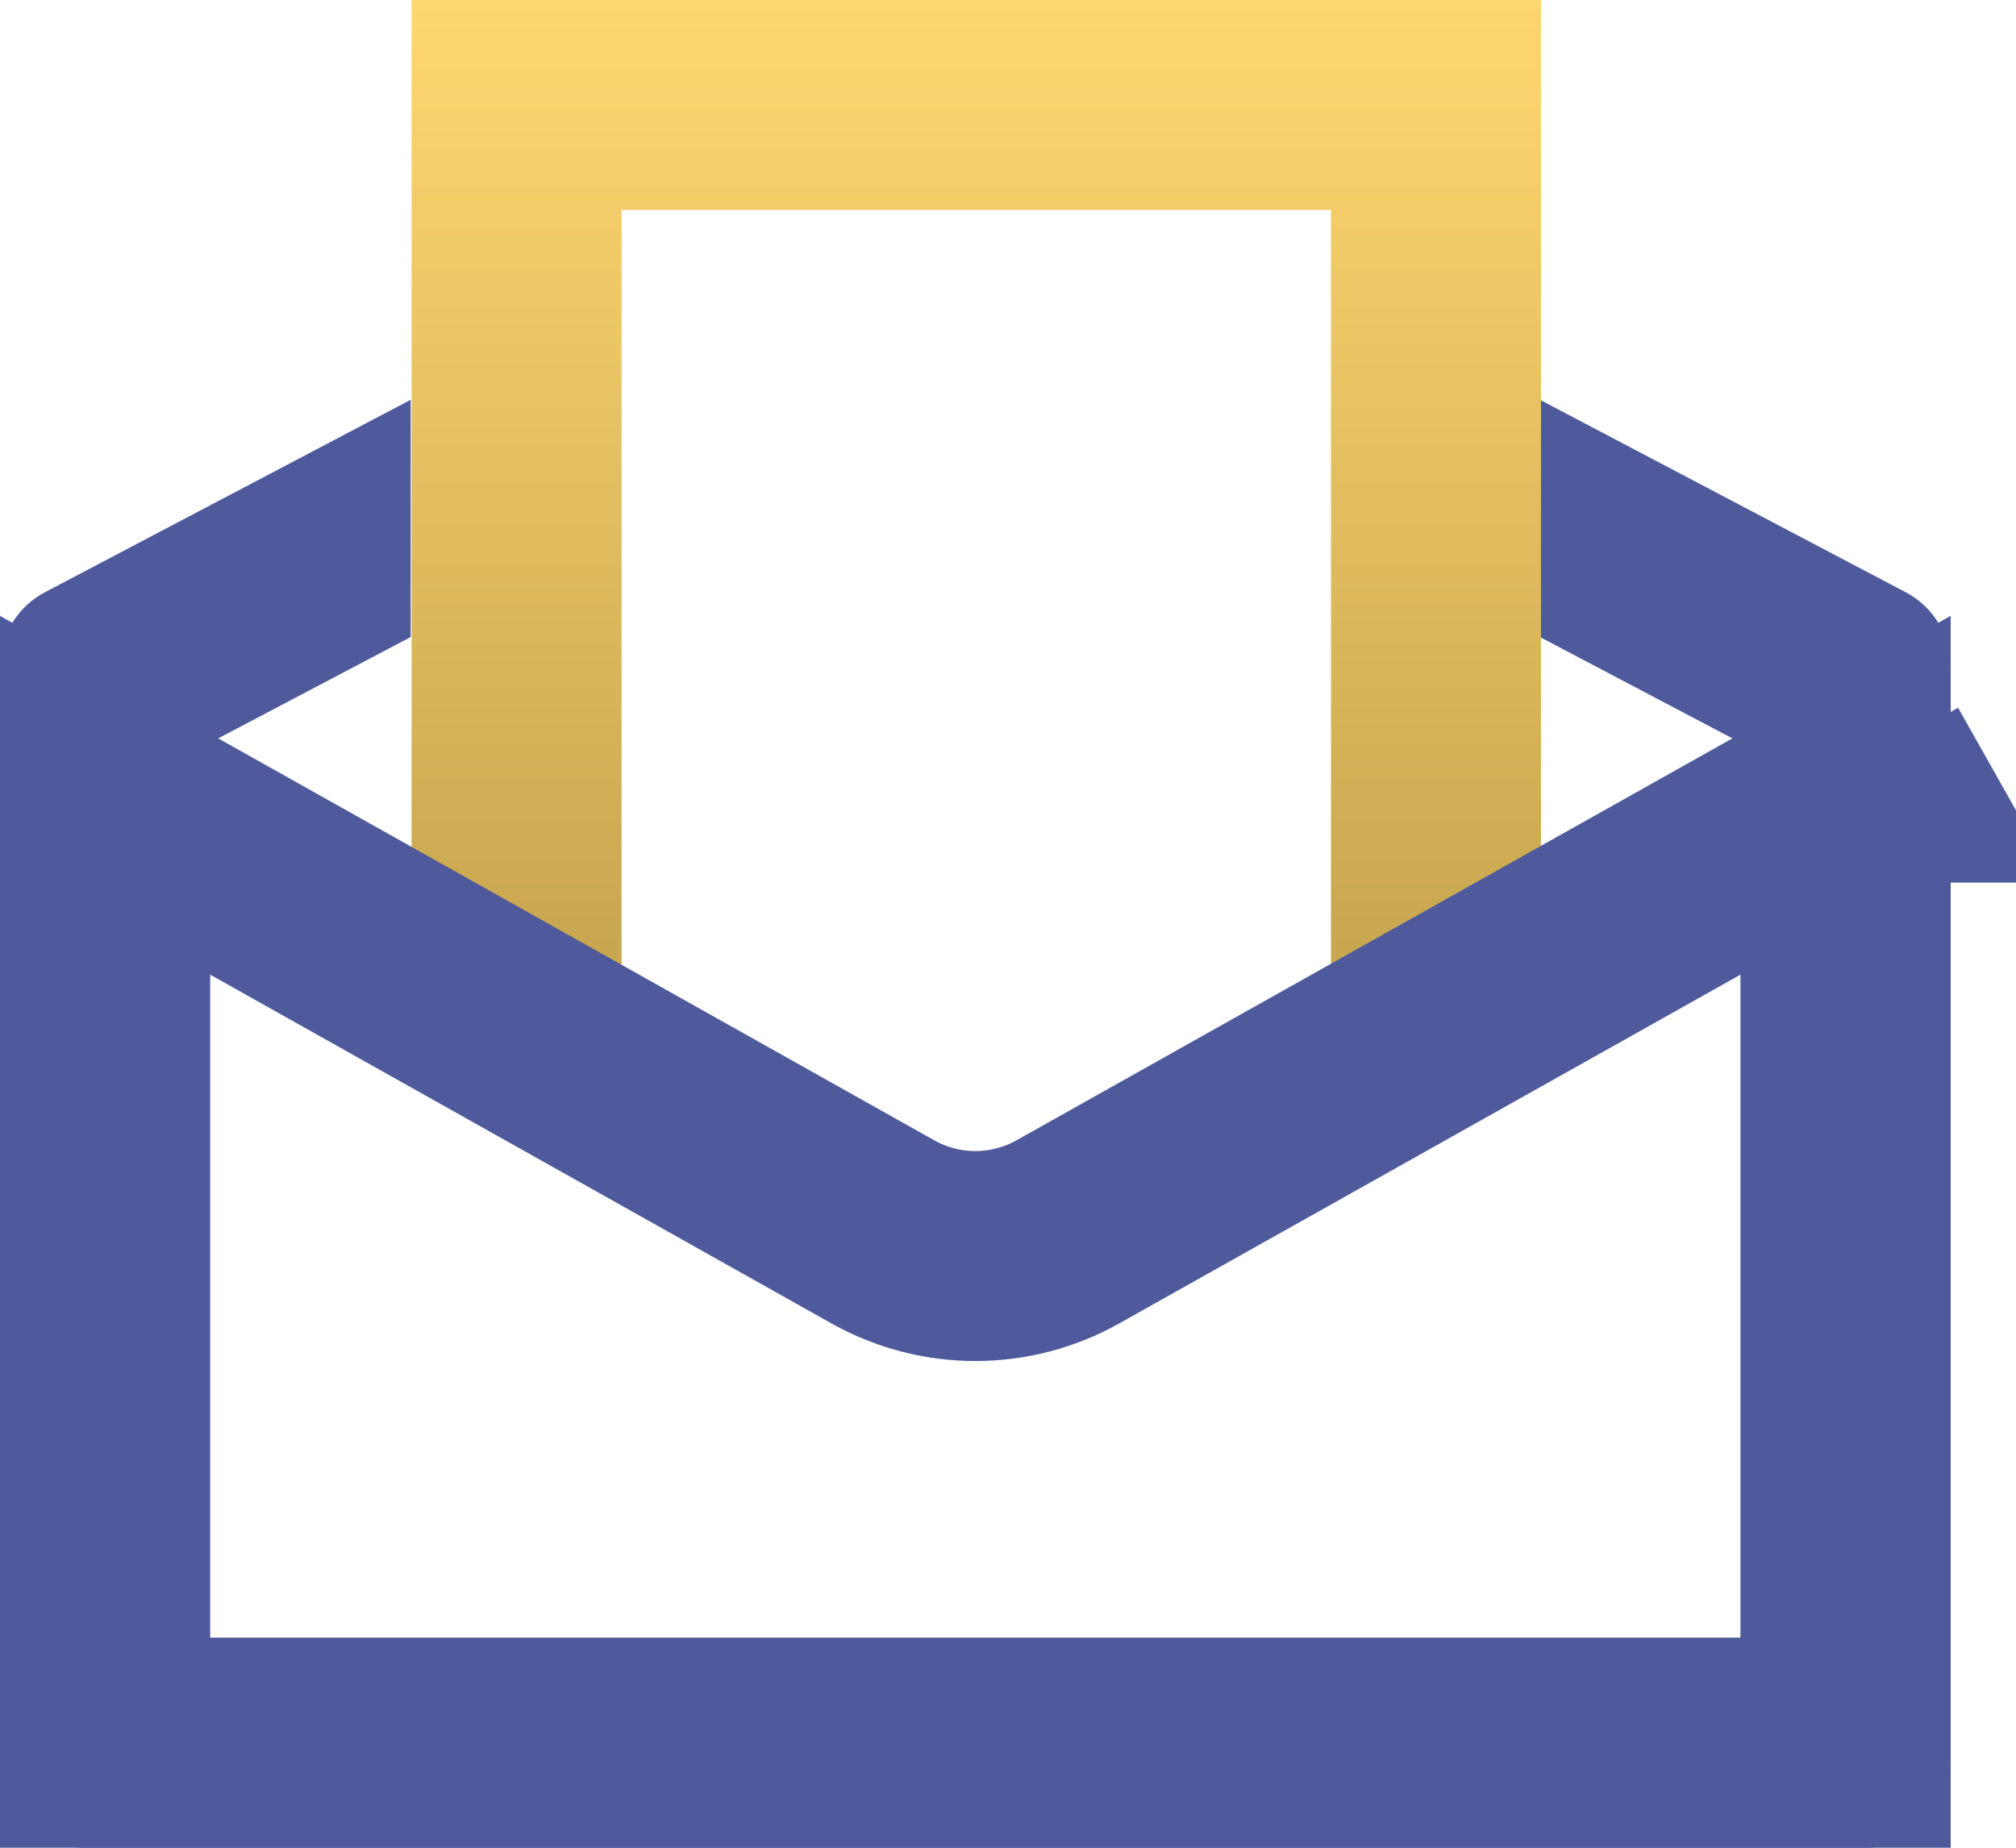
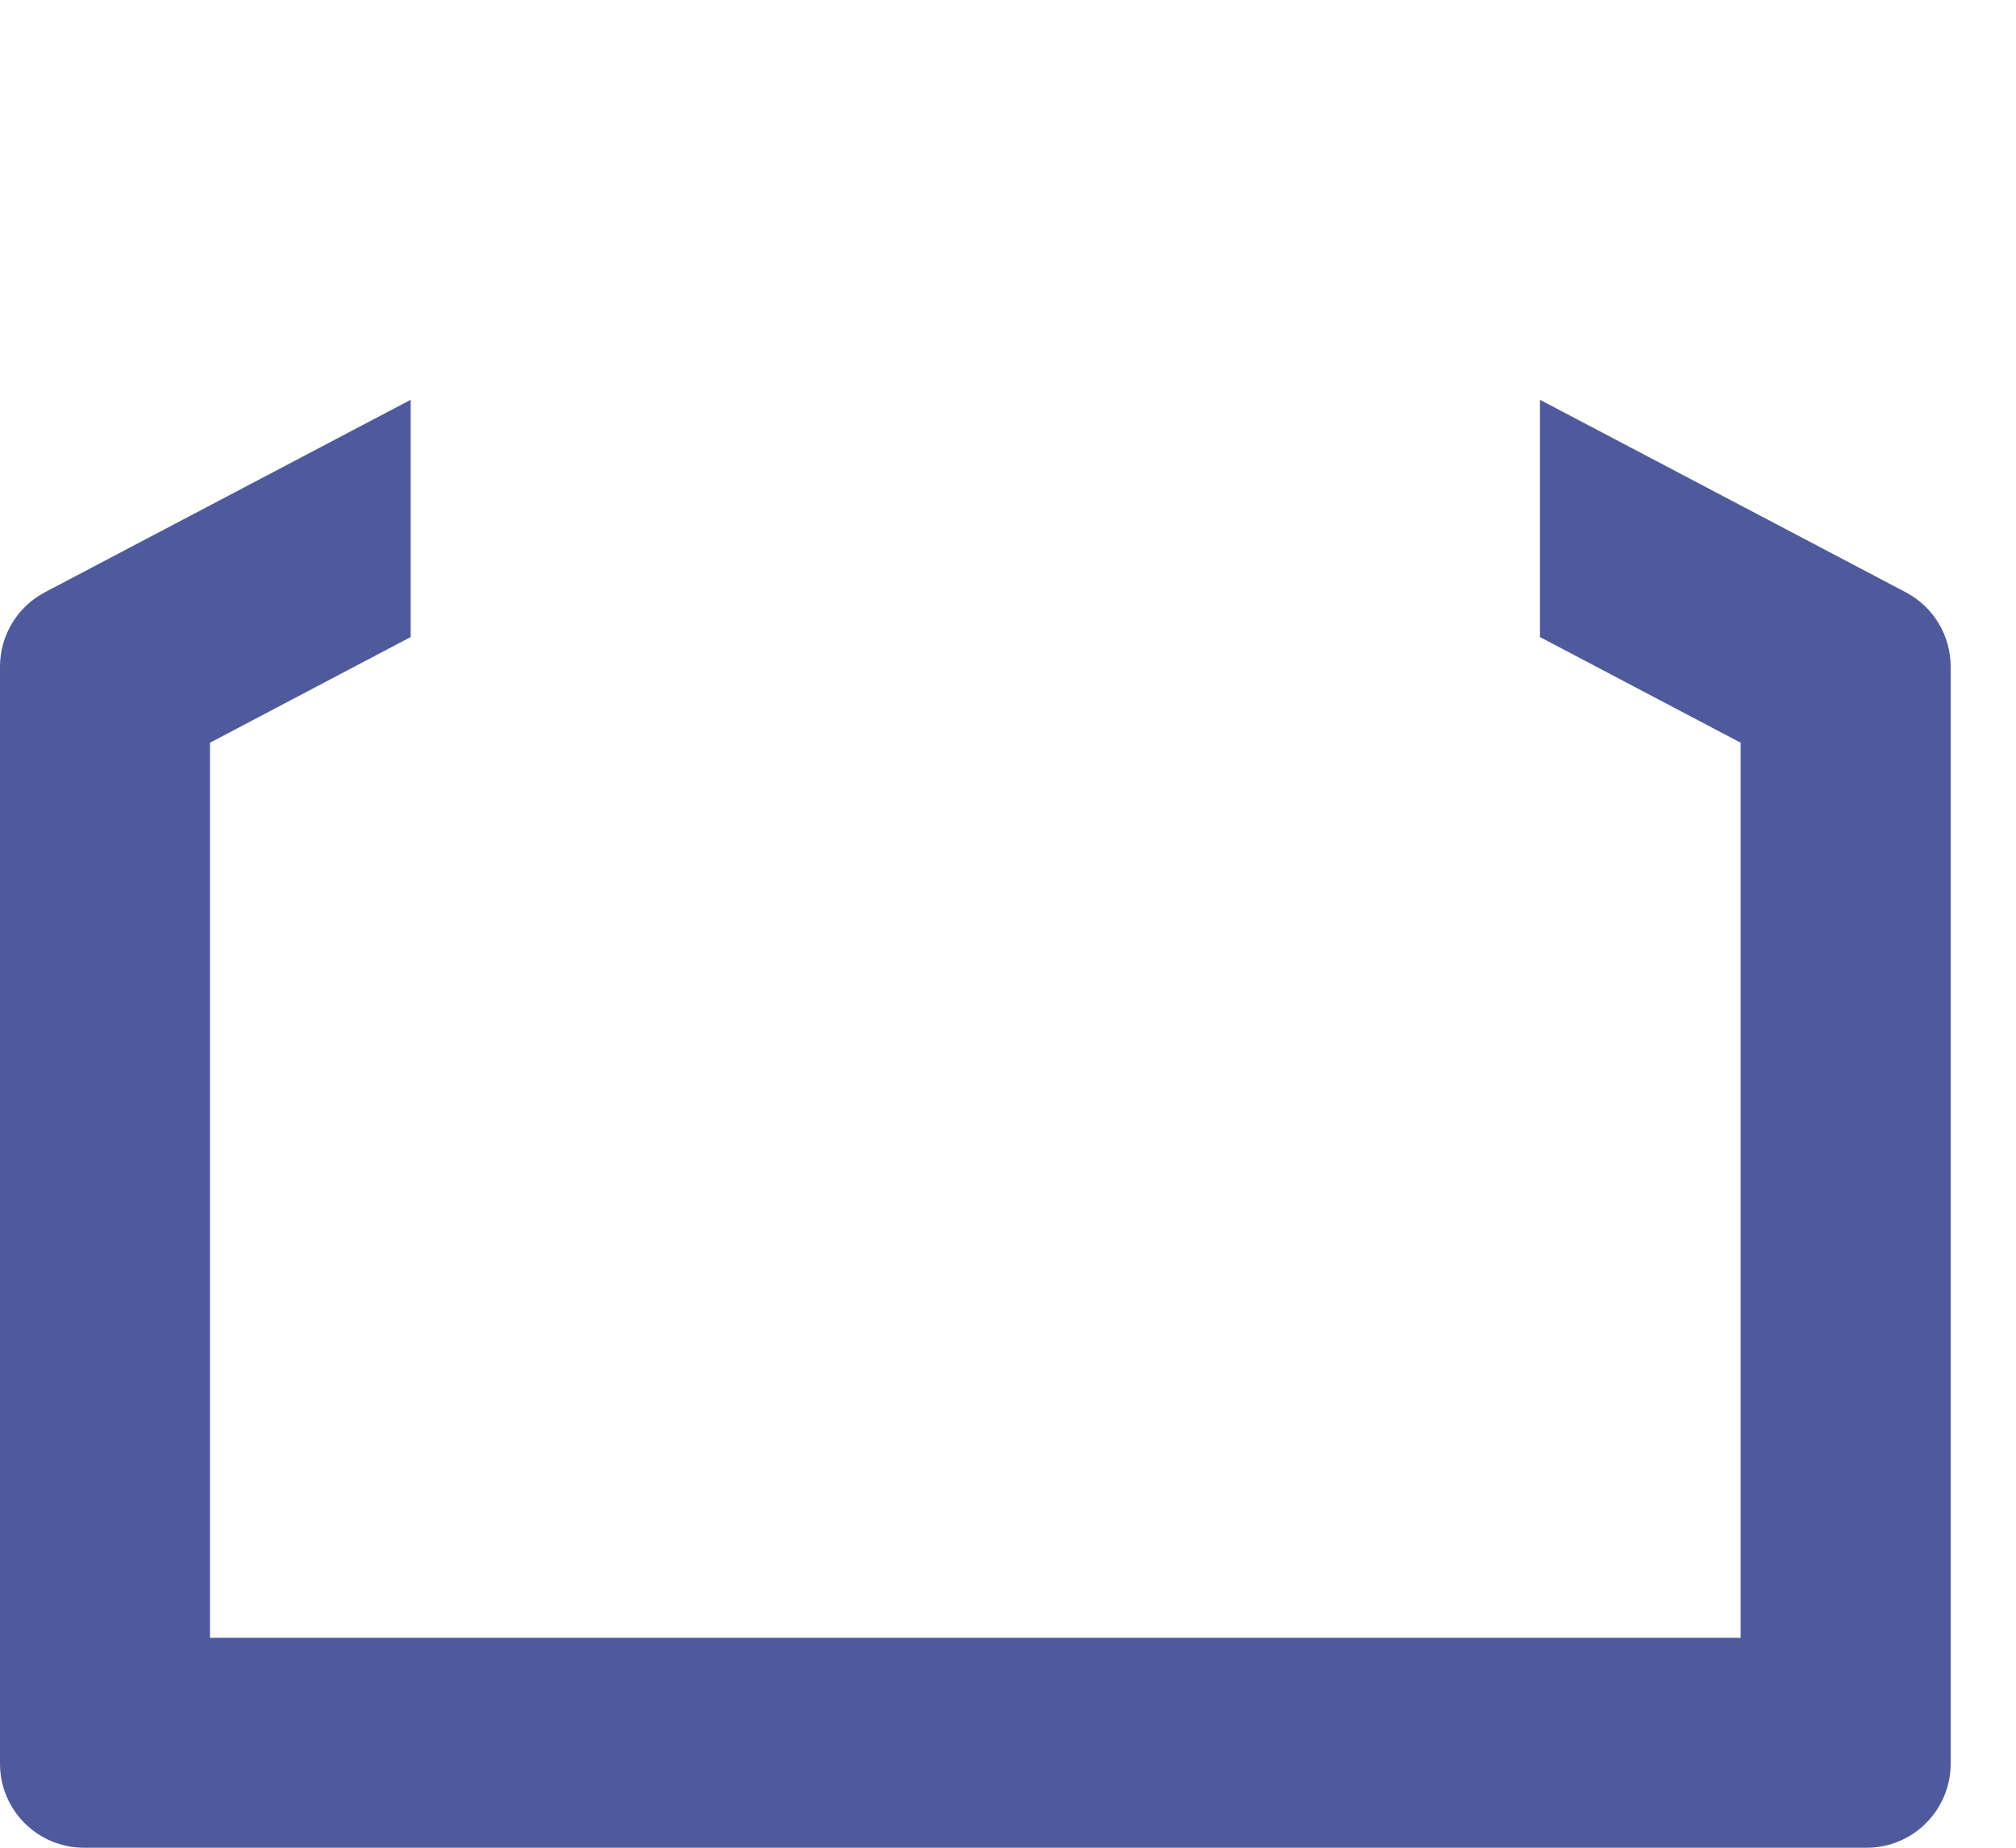
<svg xmlns="http://www.w3.org/2000/svg" width="24" height="22" viewBox="0 0 24 22" fill="none">
  <path fill-rule="evenodd" clip-rule="evenodd" d="M4.889 4.76L0.534 7.052C0.206 7.225 0 7.566 0 7.937V21C0 21.552 0.448 22 1 22H22.222C22.774 22 23.222 21.552 23.222 21V7.937C23.222 7.566 23.017 7.225 22.688 7.052L18.333 4.76V7.585L20.722 8.843V19.5H2.5V8.843L4.889 7.585V4.76Z" fill="#4F5A9C" />
-   <path fill-rule="evenodd" clip-rule="evenodd" d="M7.4 2.5H15.845V12.148L18.345 10.745V0H4.9V10.745L7.4 12.148V2.5Z" fill="url(#paint0_linear)" />
-   <path d="M12.713 14.667L21.972 9.468V20.75H1.25V9.468L10.51 14.667C11.194 15.051 12.028 15.051 12.713 14.667ZM22.344 9.259L22.345 9.259L22.222 9.041L22.345 9.259C22.344 9.259 22.344 9.259 22.344 9.259Z" stroke="#4F5A9C" stroke-width="2.5" />
  <defs>
    <linearGradient id="paint0_linear" x1="11.622" y1="0" x2="11.622" y2="18.333" gradientUnits="userSpaceOnUse">
      <stop stop-color="#FFD770" />
      <stop offset="1" stop-color="#A7893D" />
    </linearGradient>
  </defs>
</svg>